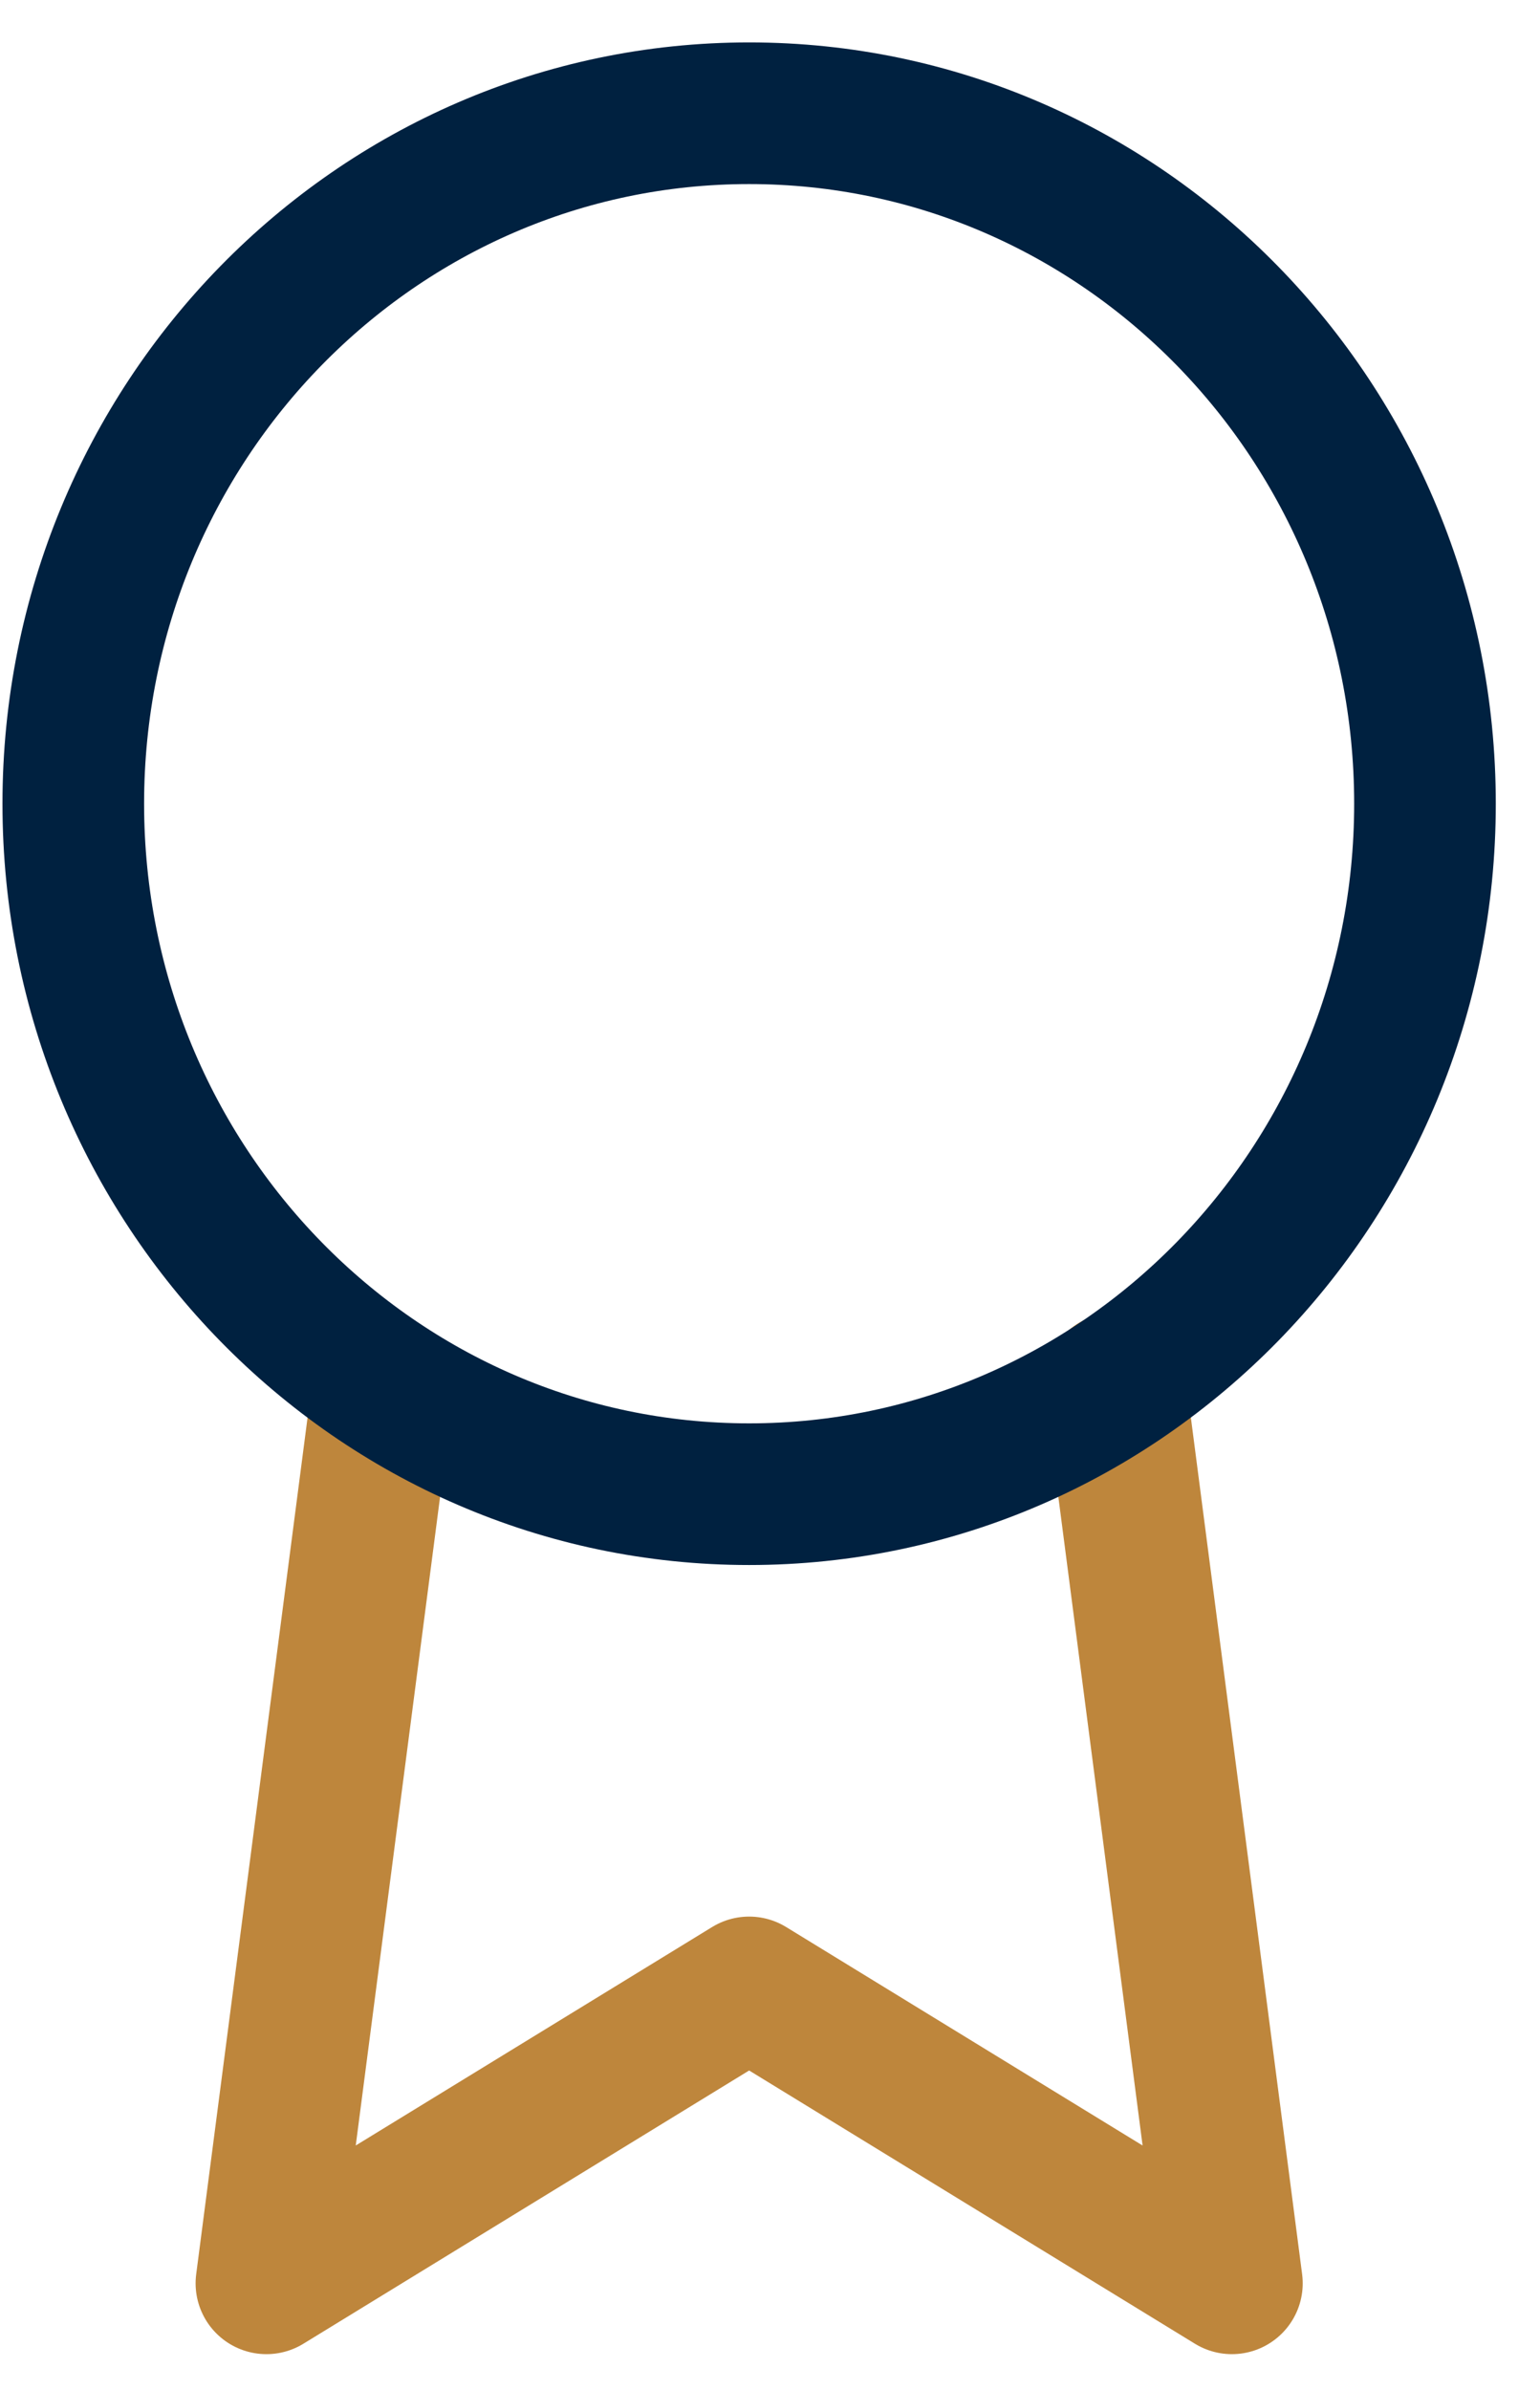
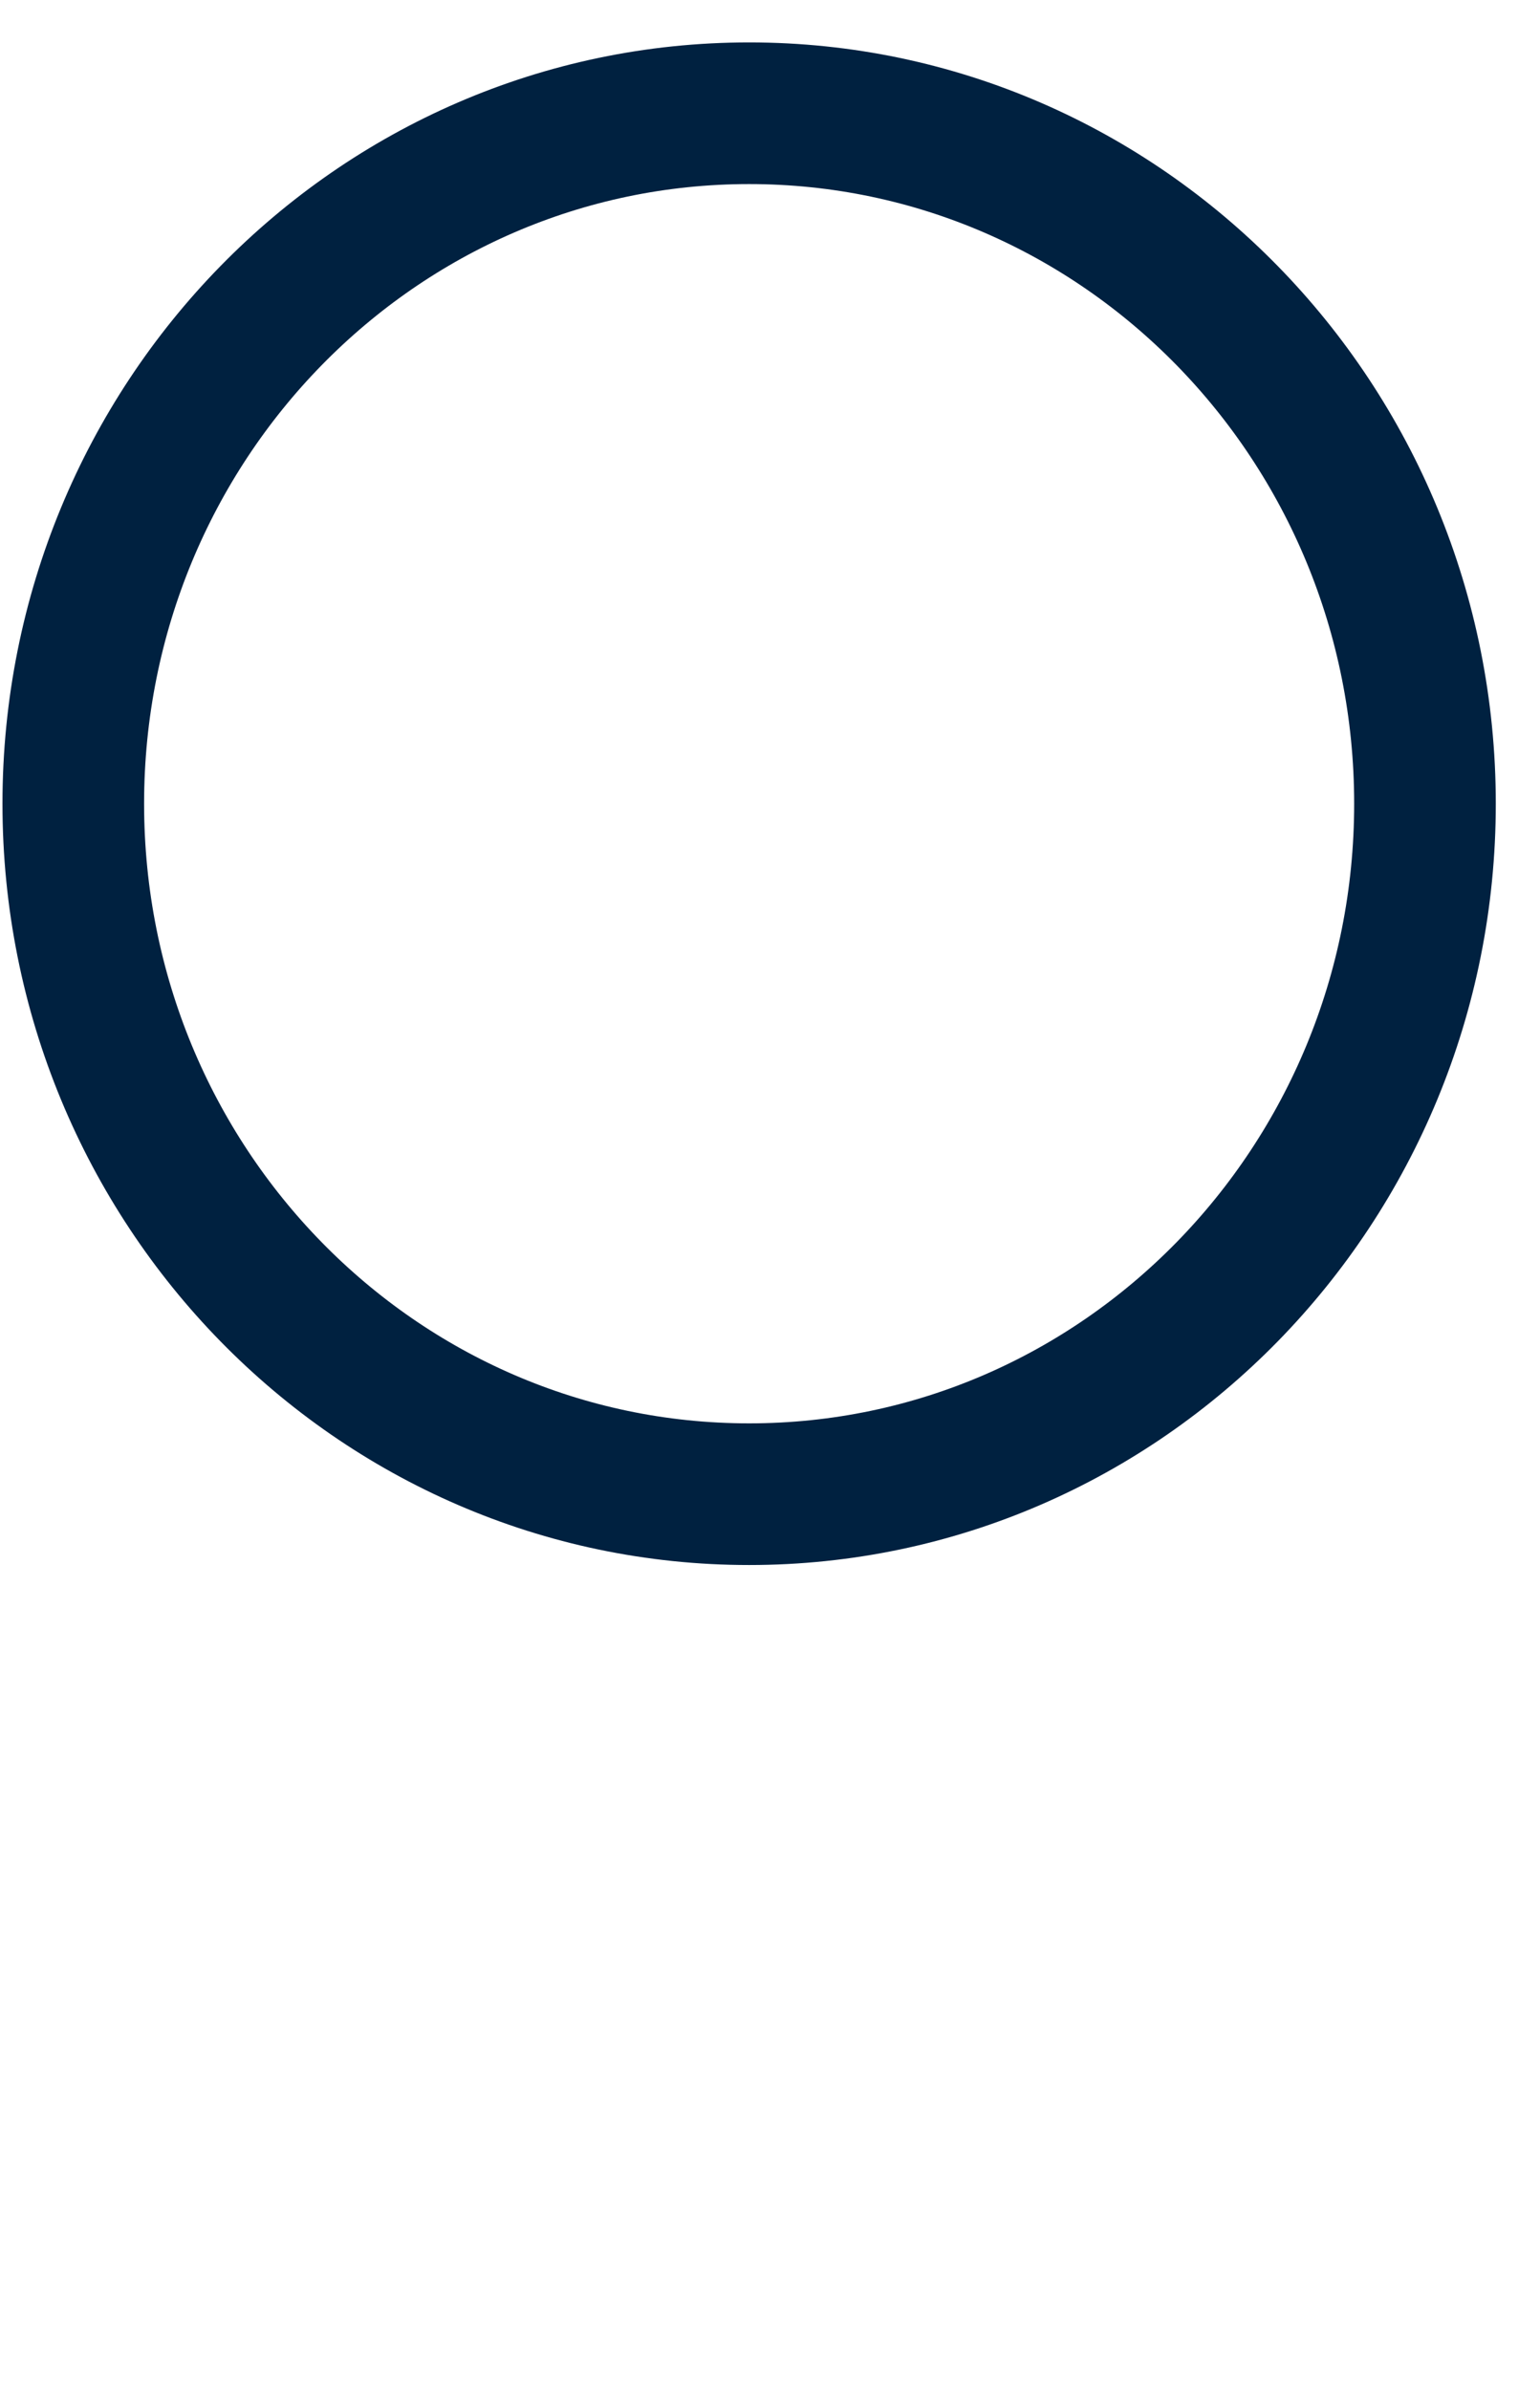
<svg xmlns="http://www.w3.org/2000/svg" width="29" height="45" viewBox="0 0 29 45" fill="none">
-   <path d="M7.217 26.07L5.017 42.988L14.107 37.417L23.198 42.988L20.998 26.052" stroke="#BE863C" stroke-width="2.667" stroke-linecap="round" stroke-linejoin="round" />
  <path d="M14.107 28.131C21.136 28.131 26.834 22.311 26.834 15.131C26.834 7.952 21.136 2.132 14.107 2.132C7.078 2.132 1.38 7.952 1.38 15.131C1.38 22.311 7.078 28.131 14.107 28.131Z" stroke="#002140" stroke-width="2.667" stroke-linecap="round" stroke-linejoin="round" />
</svg>